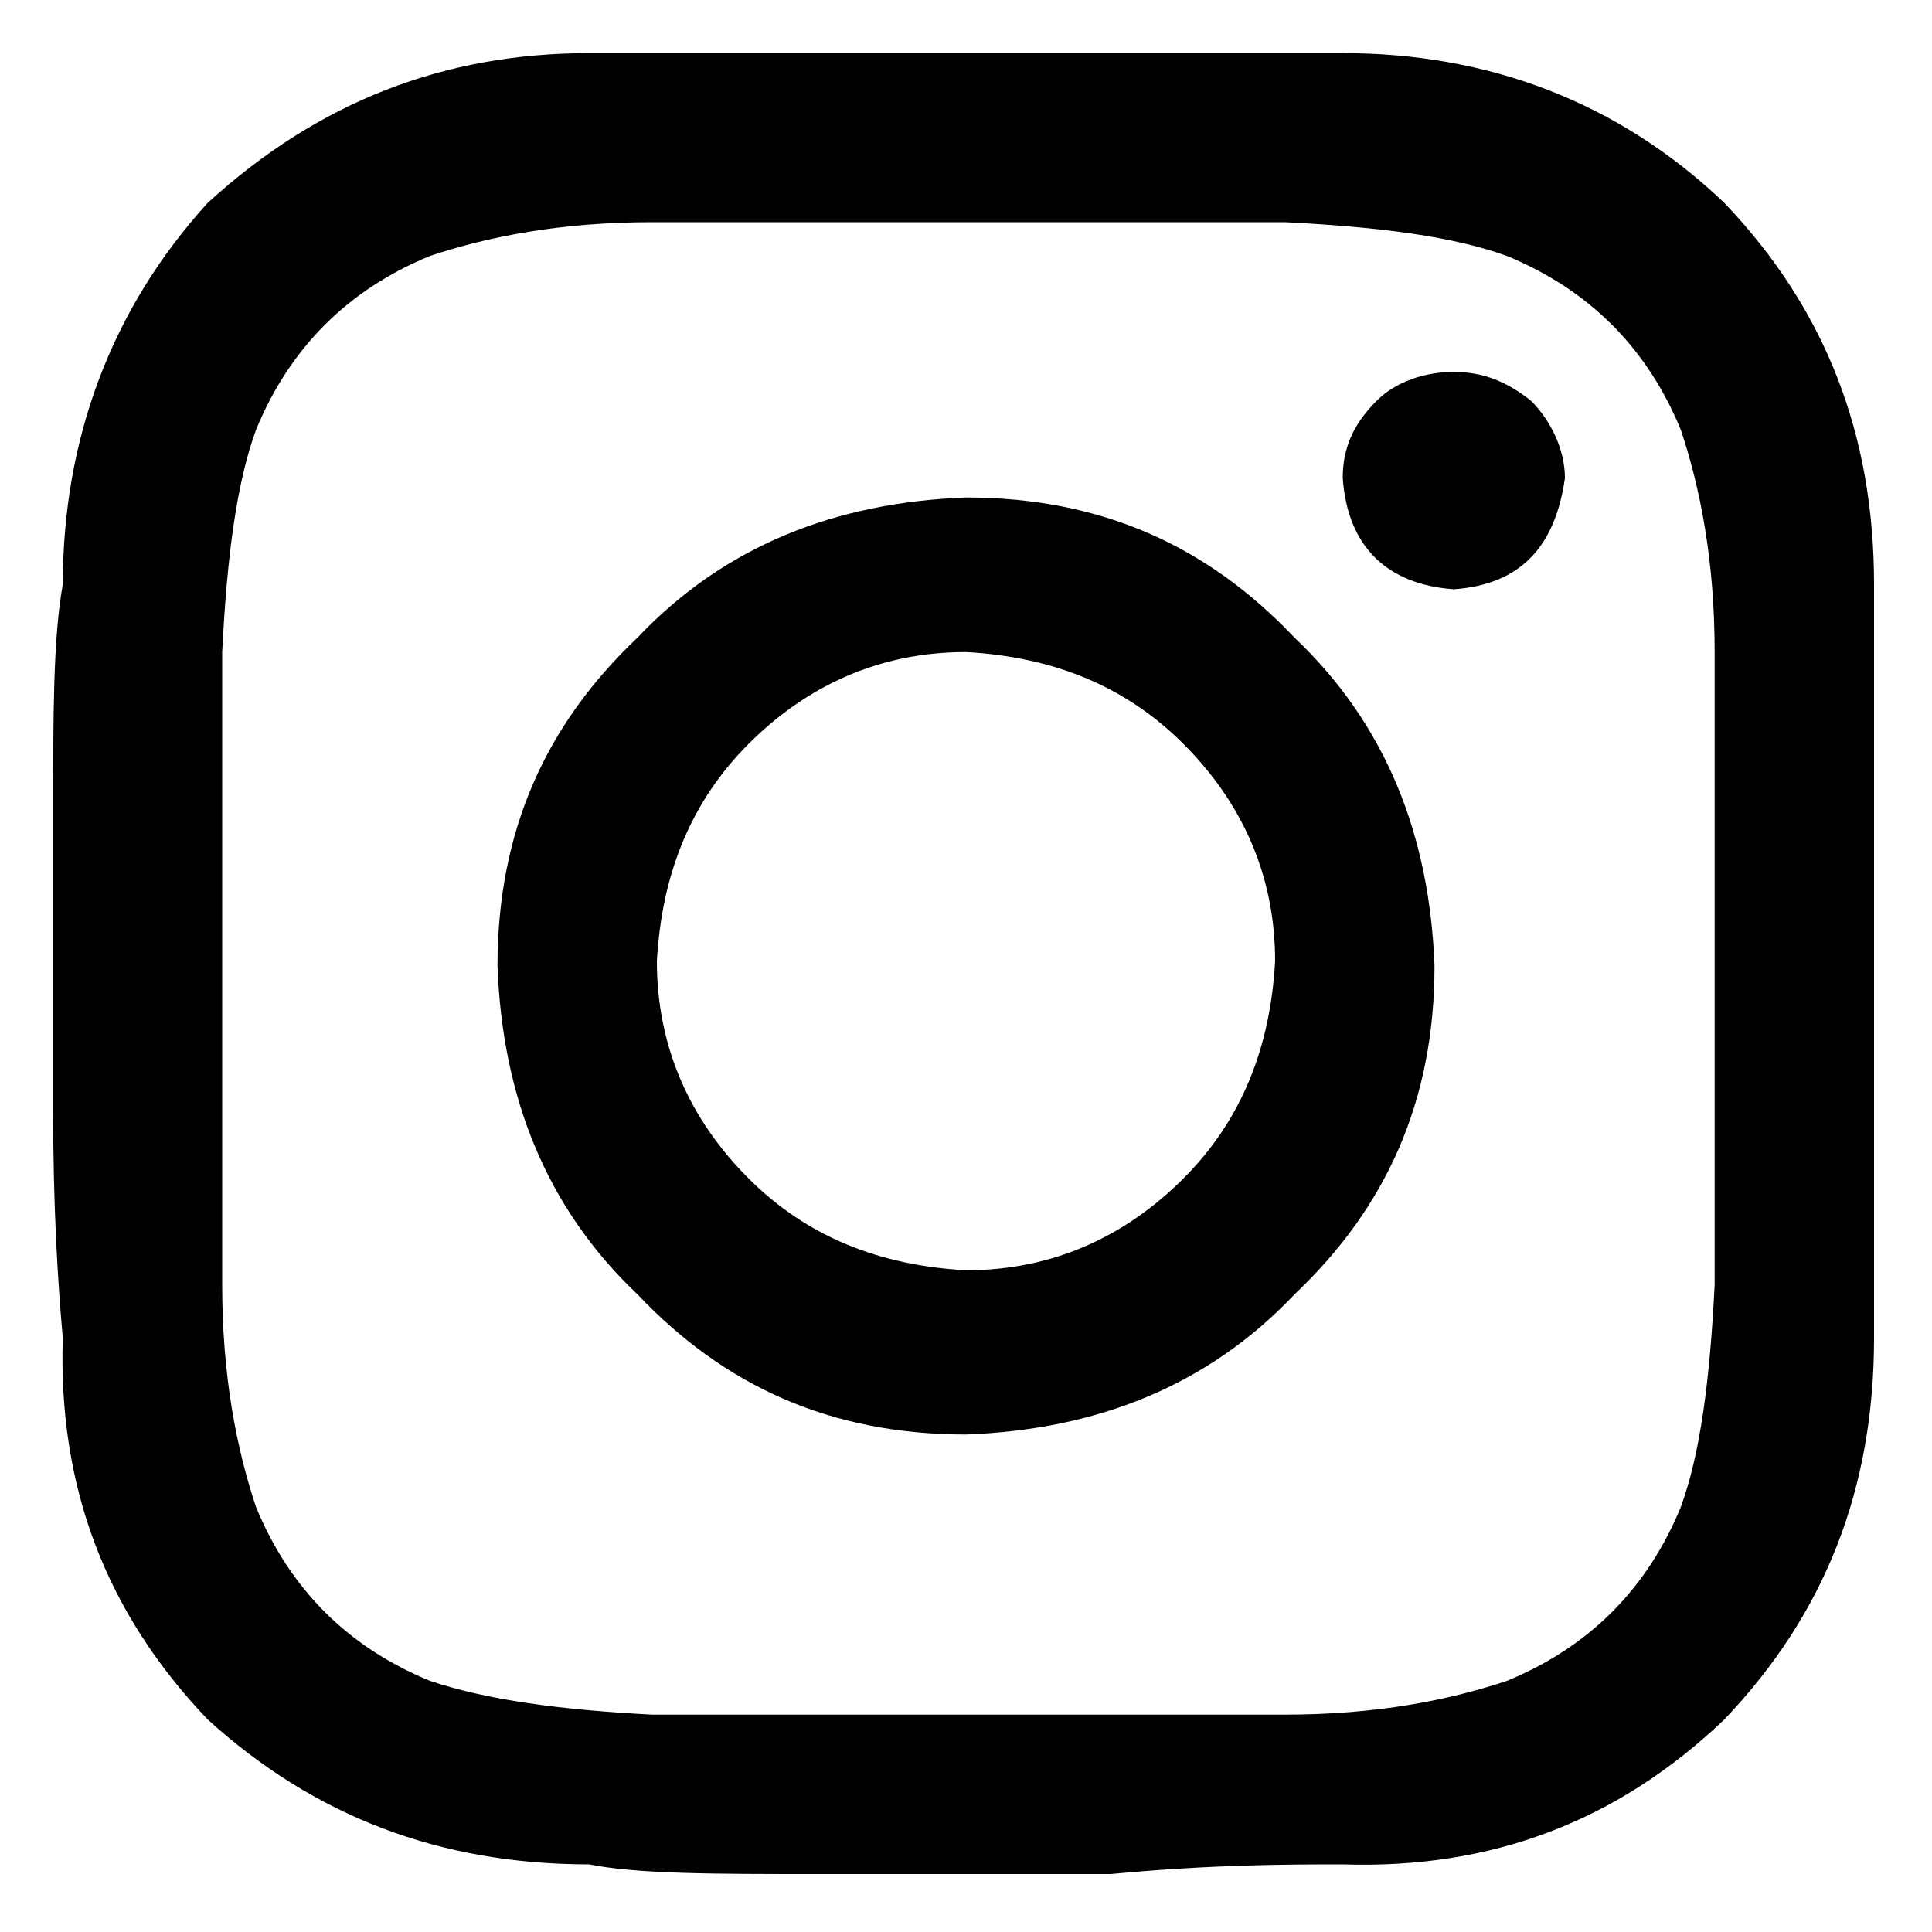
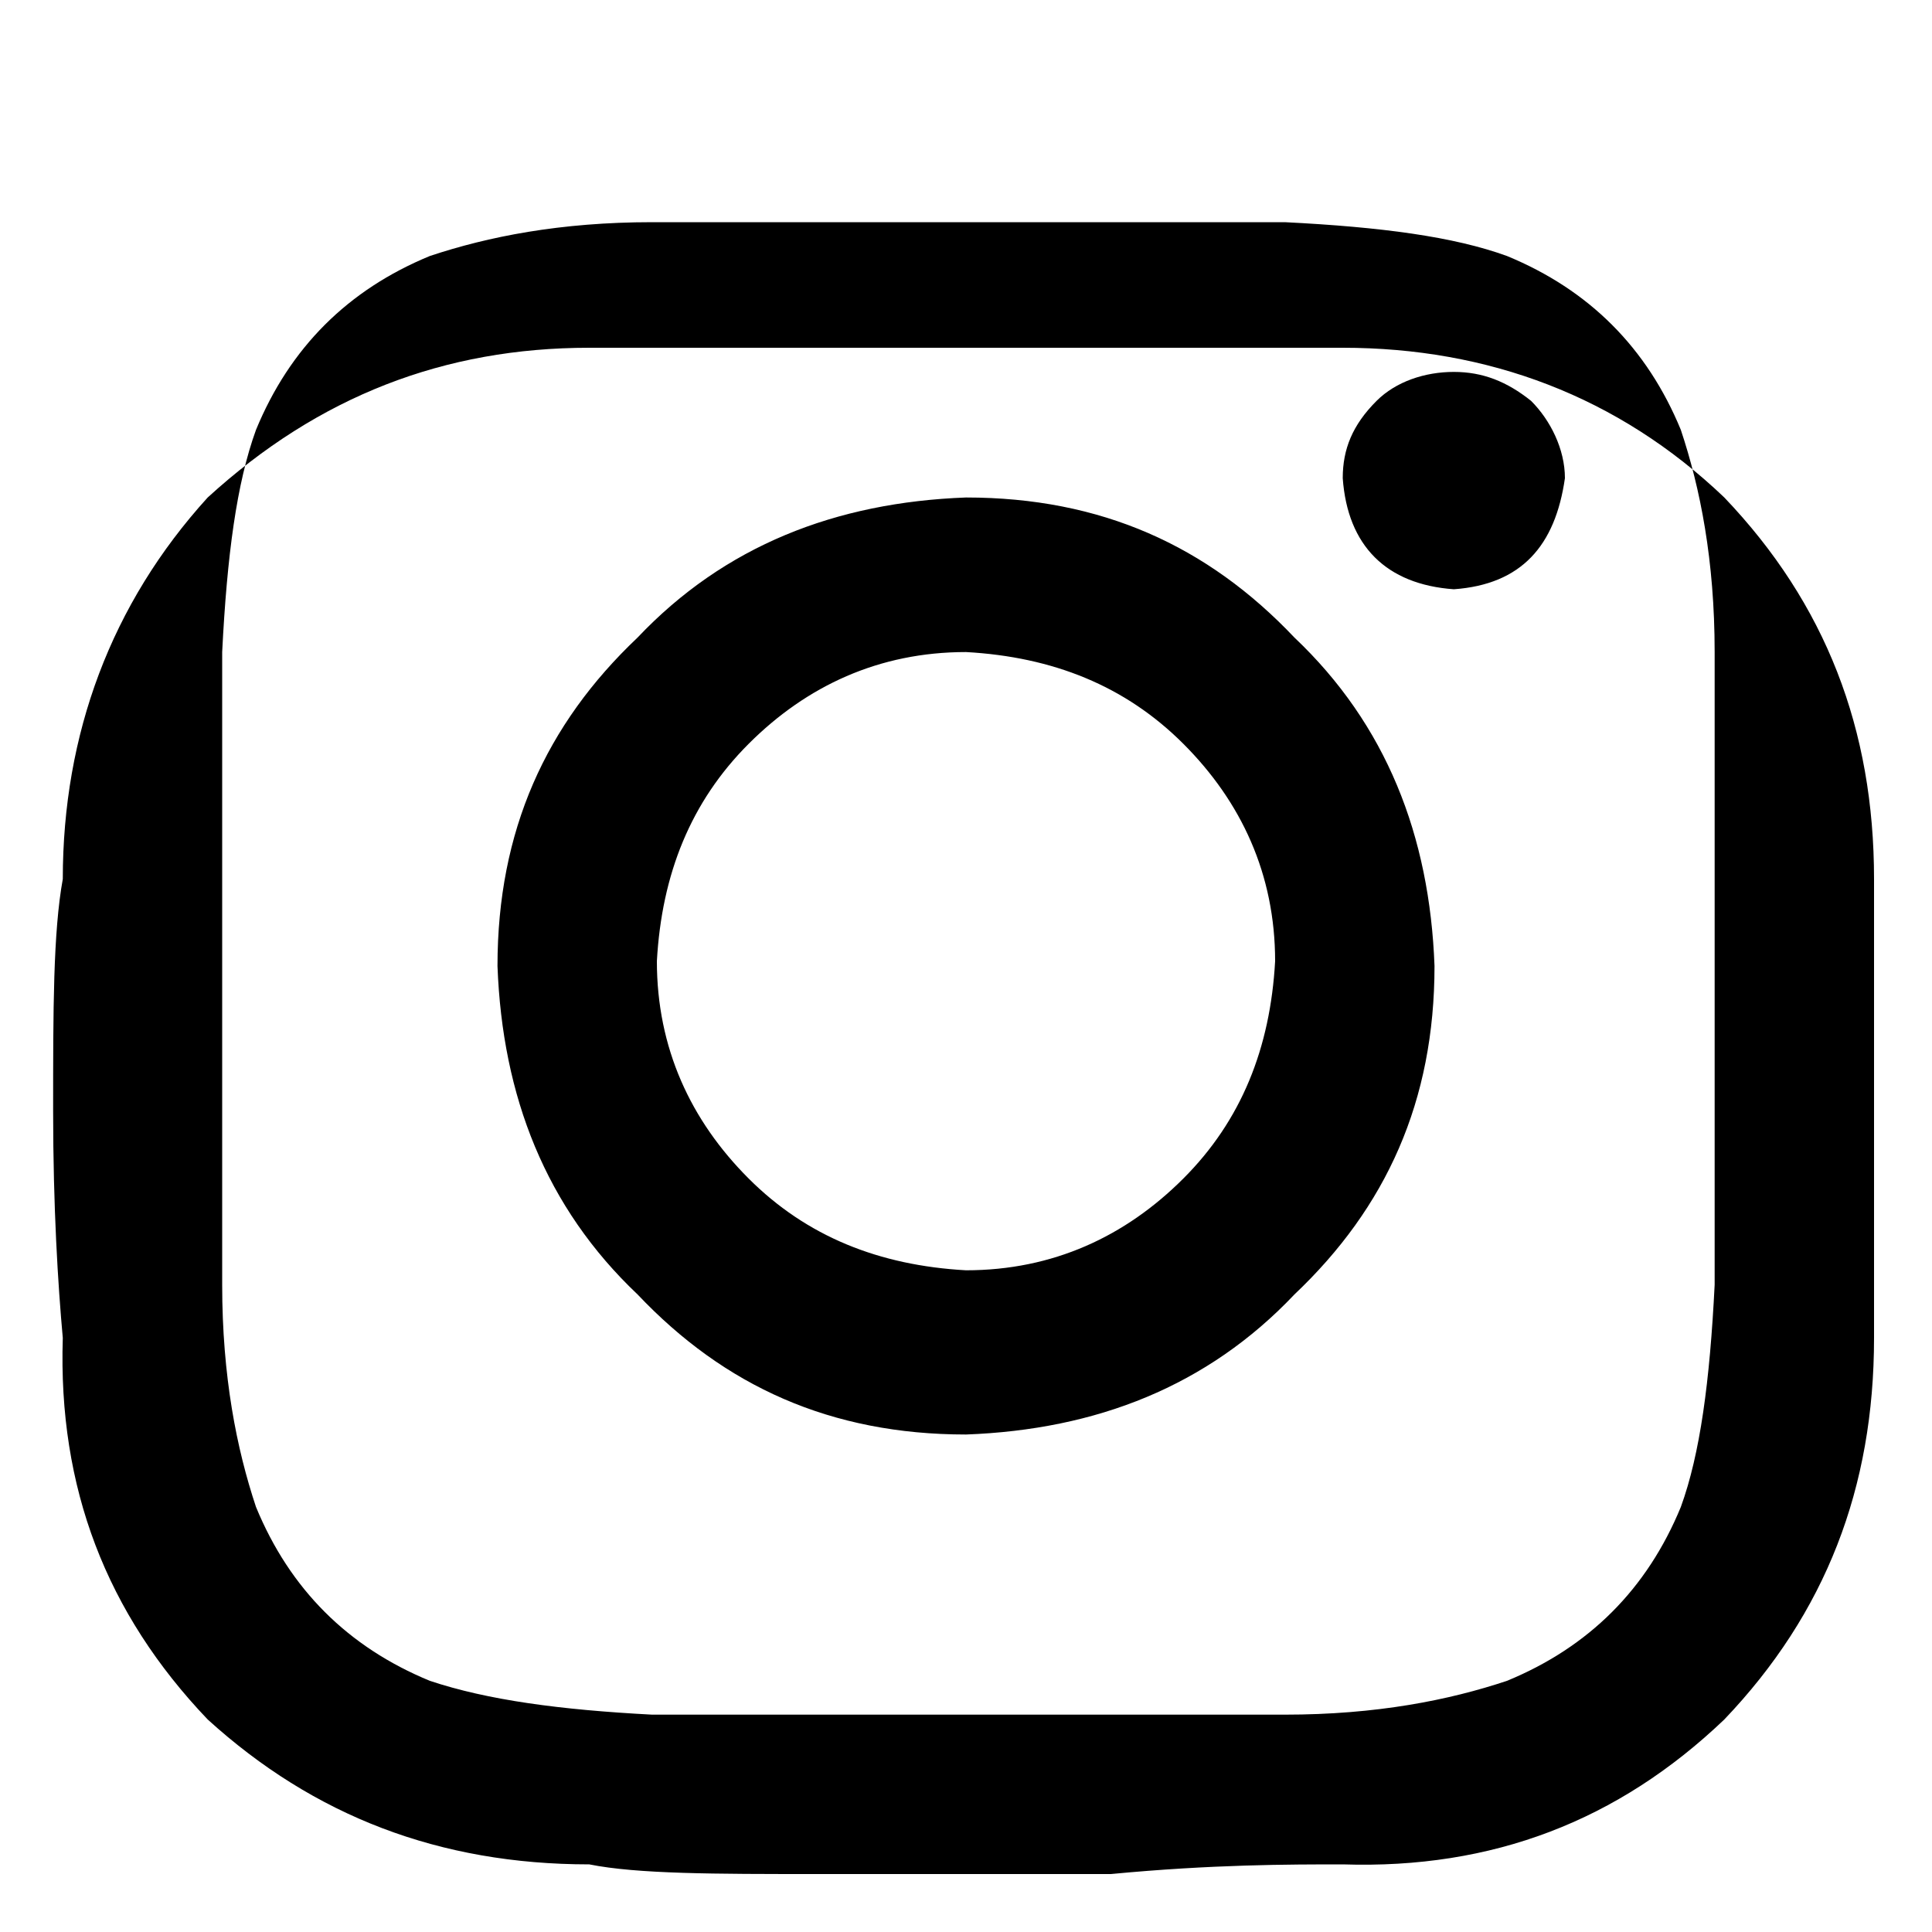
<svg xmlns="http://www.w3.org/2000/svg" id="Capa_1" version="1.1" viewBox="0 0 40 40">
-   <path d="M38.8,12.1v15.6c0,3.1-1,5.7-3.1,7.9-2.2,2.1-4.8,3.1-7.9,3-1.1,0-2.7,0-4.8.2h-6.1c-2.1,0-3.7,0-4.7-.2-3.1,0-5.7-1-7.9-3-2.1-2.2-3.1-4.8-3-7.9-.1-1.1-.2-2.7-.2-4.7v-6.1c0-2.1,0-3.7.2-4.8,0-3,1-5.7,3-7.9,2.3-2.1,4.9-3.1,7.9-3.1h15.6c3,0,5.7,1,7.9,3.1,2.1,2.2,3.1,4.8,3.1,7.9h0ZM34.8,31.2c.4-1.1.6-2.6.7-4.6,0-1.9,0-3.7,0-5.2v-7.9c0-1.9-.3-3.4-.7-4.6-.7-1.7-1.9-2.9-3.6-3.6-1.1-.4-2.6-.6-4.6-.7h-13.1c-1.9,0-3.4.3-4.6.7-1.7.7-2.9,1.9-3.6,3.6-.4,1.1-.6,2.6-.7,4.6v13.1c0,1.9.3,3.4.7,4.6.7,1.7,1.9,2.9,3.6,3.6,1.2.4,2.7.6,4.6.7h13.1c1.9,0,3.4-.3,4.6-.7,1.7-.7,2.9-1.9,3.6-3.6ZM20,10.3c2.8,0,5,1,6.8,2.9,1.9,1.8,2.8,4.1,2.9,6.8,0,2.8-1,5-2.9,6.8-1.8,1.9-4.1,2.8-6.8,2.9-2.8,0-5-1-6.8-2.9-1.9-1.8-2.8-4.1-2.9-6.8,0-2.8,1-5,2.9-6.8,1.8-1.9,4.1-2.8,6.8-2.9ZM20,26.3c1.8,0,3.3-.7,4.5-1.9,1.2-1.2,1.8-2.7,1.9-4.5,0-1.8-.7-3.3-1.9-4.5-1.2-1.2-2.7-1.8-4.5-1.9-1.8,0-3.3.7-4.5,1.9-1.2,1.2-1.8,2.7-1.9,4.5,0,1.8.7,3.3,1.9,4.5,1.2,1.2,2.7,1.8,4.5,1.9ZM32.4,9.9c0-.6-.3-1.2-.7-1.6-.5-.4-1-.6-1.6-.6s-1.2.2-1.6.6c-.5.5-.7,1-.7,1.6.1,1.4.9,2.2,2.3,2.3,1.4-.1,2.1-.9,2.3-2.3Z" />
+   <path d="M38.8,12.1v15.6c0,3.1-1,5.7-3.1,7.9-2.2,2.1-4.8,3.1-7.9,3-1.1,0-2.7,0-4.8.2h-6.1c-2.1,0-3.7,0-4.7-.2-3.1,0-5.7-1-7.9-3-2.1-2.2-3.1-4.8-3-7.9-.1-1.1-.2-2.7-.2-4.7c0-2.1,0-3.7.2-4.8,0-3,1-5.7,3-7.9,2.3-2.1,4.9-3.1,7.9-3.1h15.6c3,0,5.7,1,7.9,3.1,2.1,2.2,3.1,4.8,3.1,7.9h0ZM34.8,31.2c.4-1.1.6-2.6.7-4.6,0-1.9,0-3.7,0-5.2v-7.9c0-1.9-.3-3.4-.7-4.6-.7-1.7-1.9-2.9-3.6-3.6-1.1-.4-2.6-.6-4.6-.7h-13.1c-1.9,0-3.4.3-4.6.7-1.7.7-2.9,1.9-3.6,3.6-.4,1.1-.6,2.6-.7,4.6v13.1c0,1.9.3,3.4.7,4.6.7,1.7,1.9,2.9,3.6,3.6,1.2.4,2.7.6,4.6.7h13.1c1.9,0,3.4-.3,4.6-.7,1.7-.7,2.9-1.9,3.6-3.6ZM20,10.3c2.8,0,5,1,6.8,2.9,1.9,1.8,2.8,4.1,2.9,6.8,0,2.8-1,5-2.9,6.8-1.8,1.9-4.1,2.8-6.8,2.9-2.8,0-5-1-6.8-2.9-1.9-1.8-2.8-4.1-2.9-6.8,0-2.8,1-5,2.9-6.8,1.8-1.9,4.1-2.8,6.8-2.9ZM20,26.3c1.8,0,3.3-.7,4.5-1.9,1.2-1.2,1.8-2.7,1.9-4.5,0-1.8-.7-3.3-1.9-4.5-1.2-1.2-2.7-1.8-4.5-1.9-1.8,0-3.3.7-4.5,1.9-1.2,1.2-1.8,2.7-1.9,4.5,0,1.8.7,3.3,1.9,4.5,1.2,1.2,2.7,1.8,4.5,1.9ZM32.4,9.9c0-.6-.3-1.2-.7-1.6-.5-.4-1-.6-1.6-.6s-1.2.2-1.6.6c-.5.5-.7,1-.7,1.6.1,1.4.9,2.2,2.3,2.3,1.4-.1,2.1-.9,2.3-2.3Z" />
</svg>